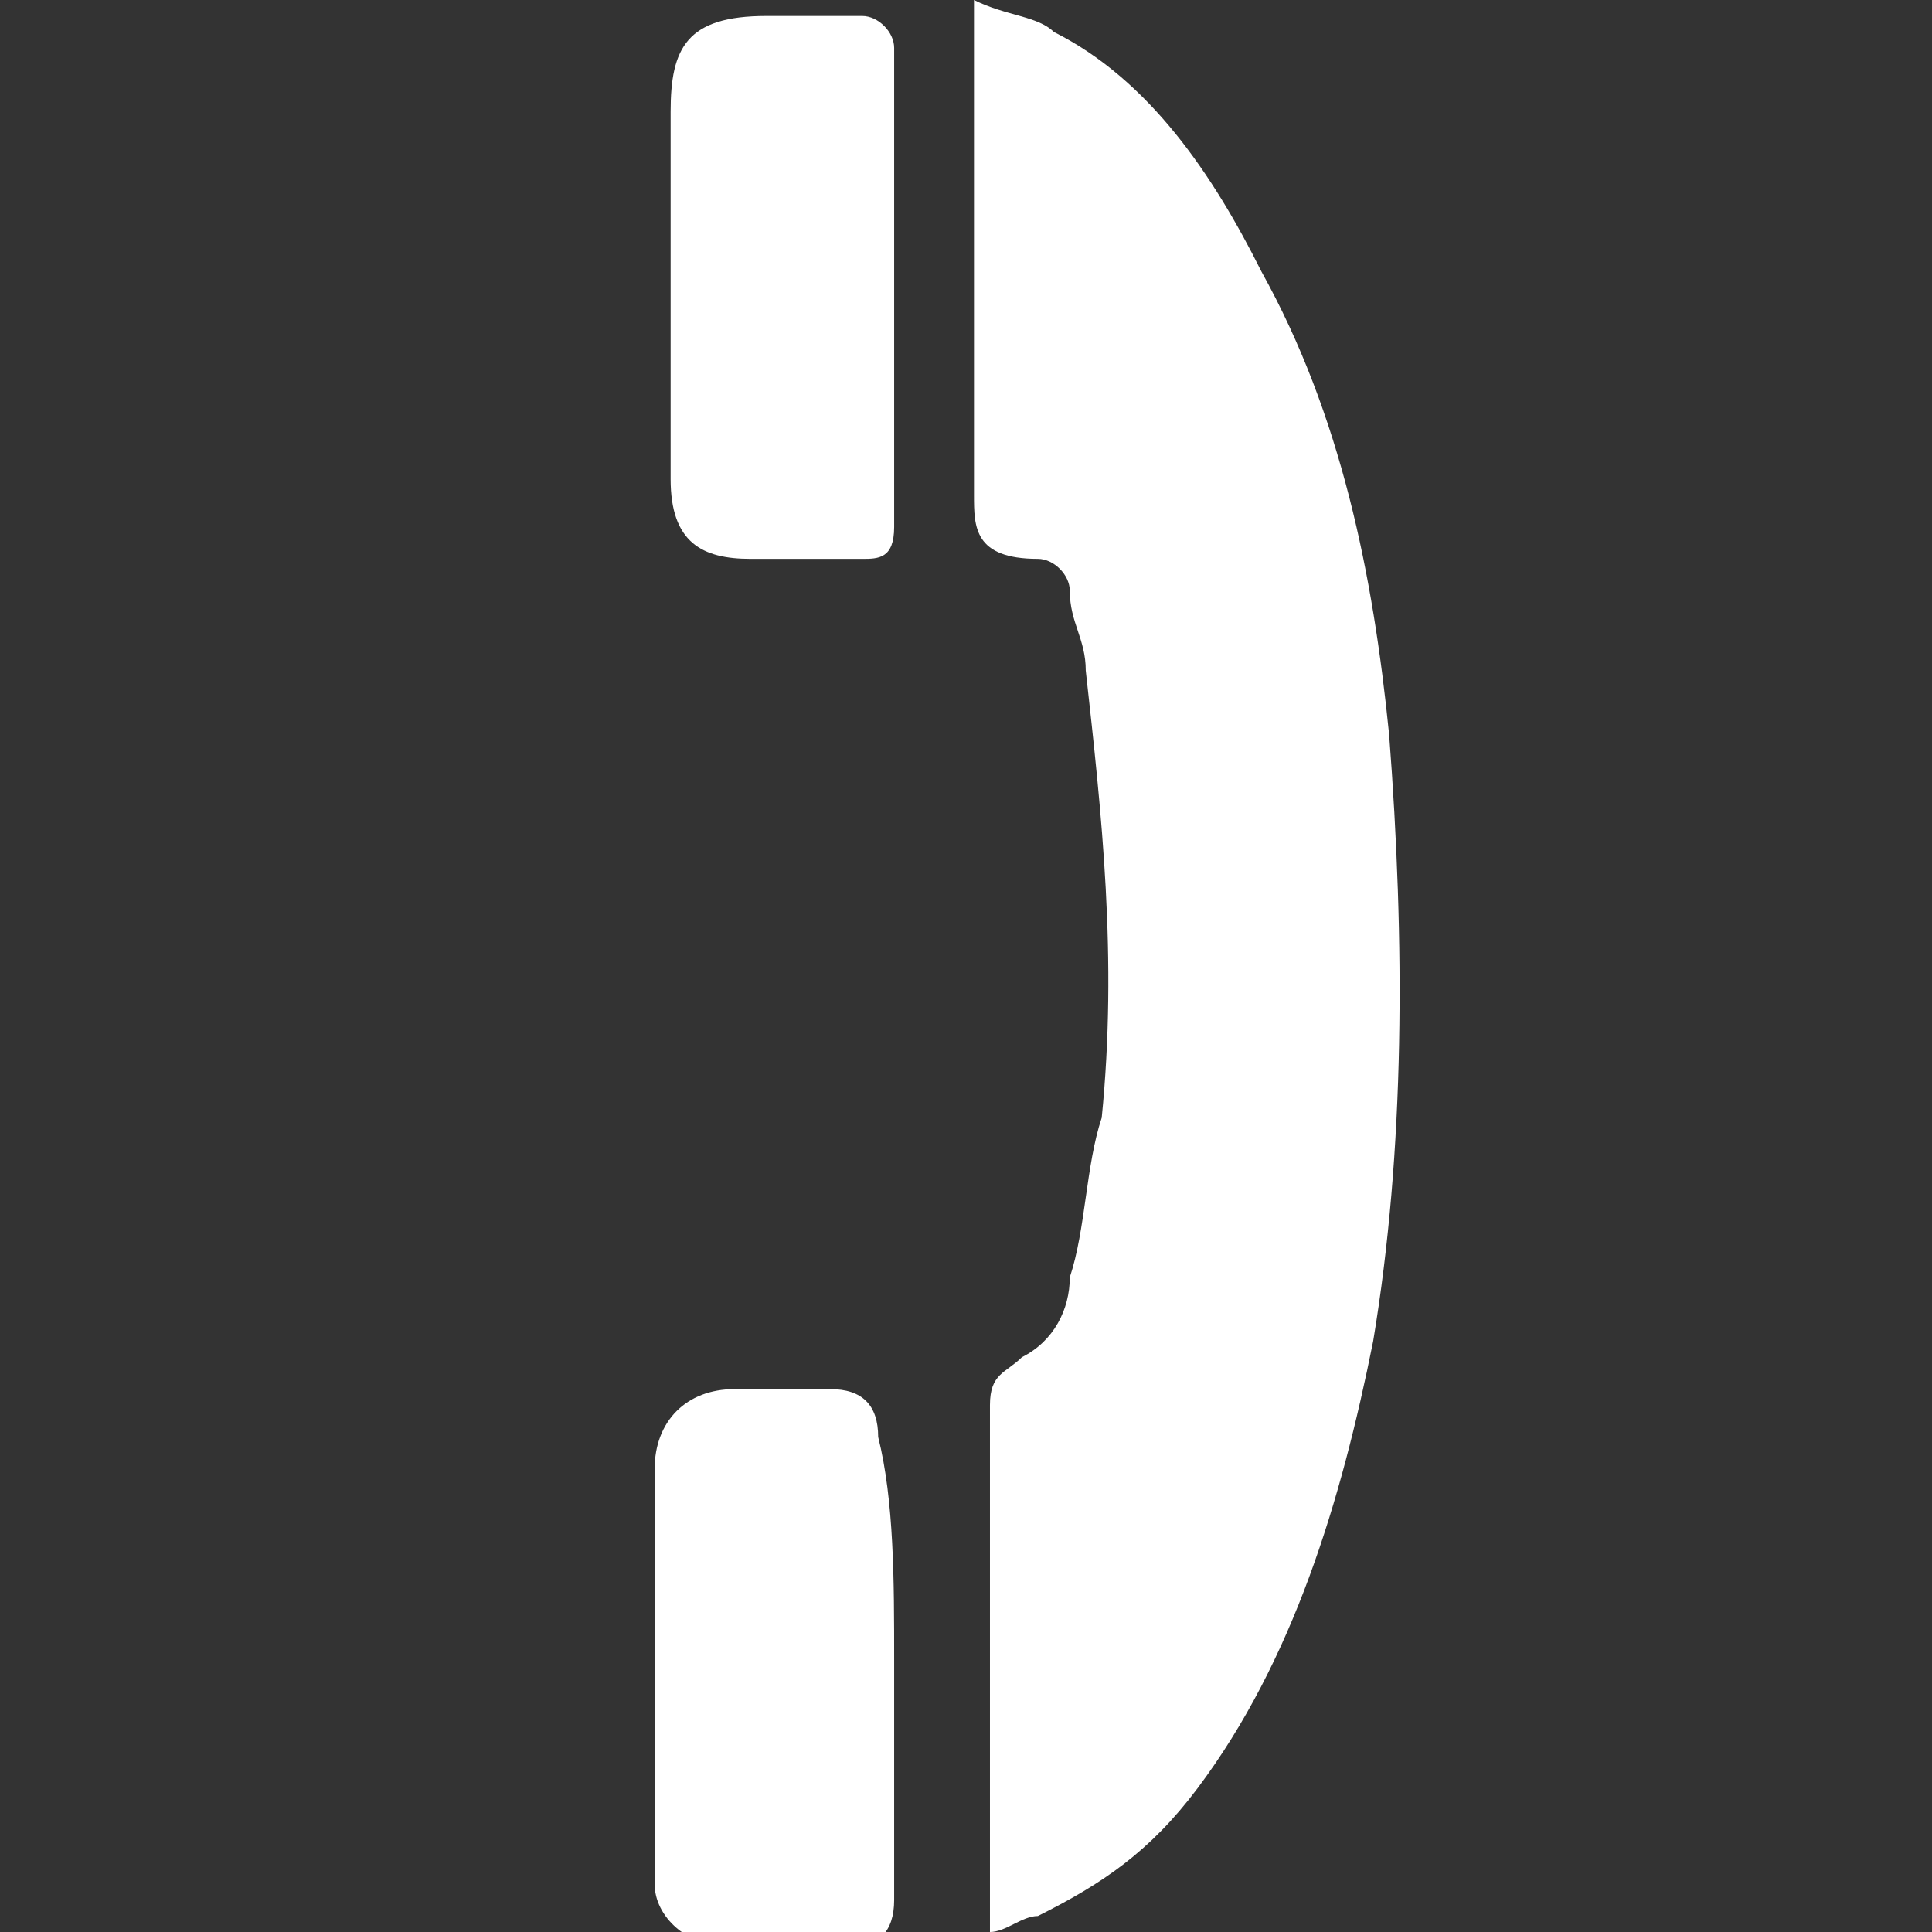
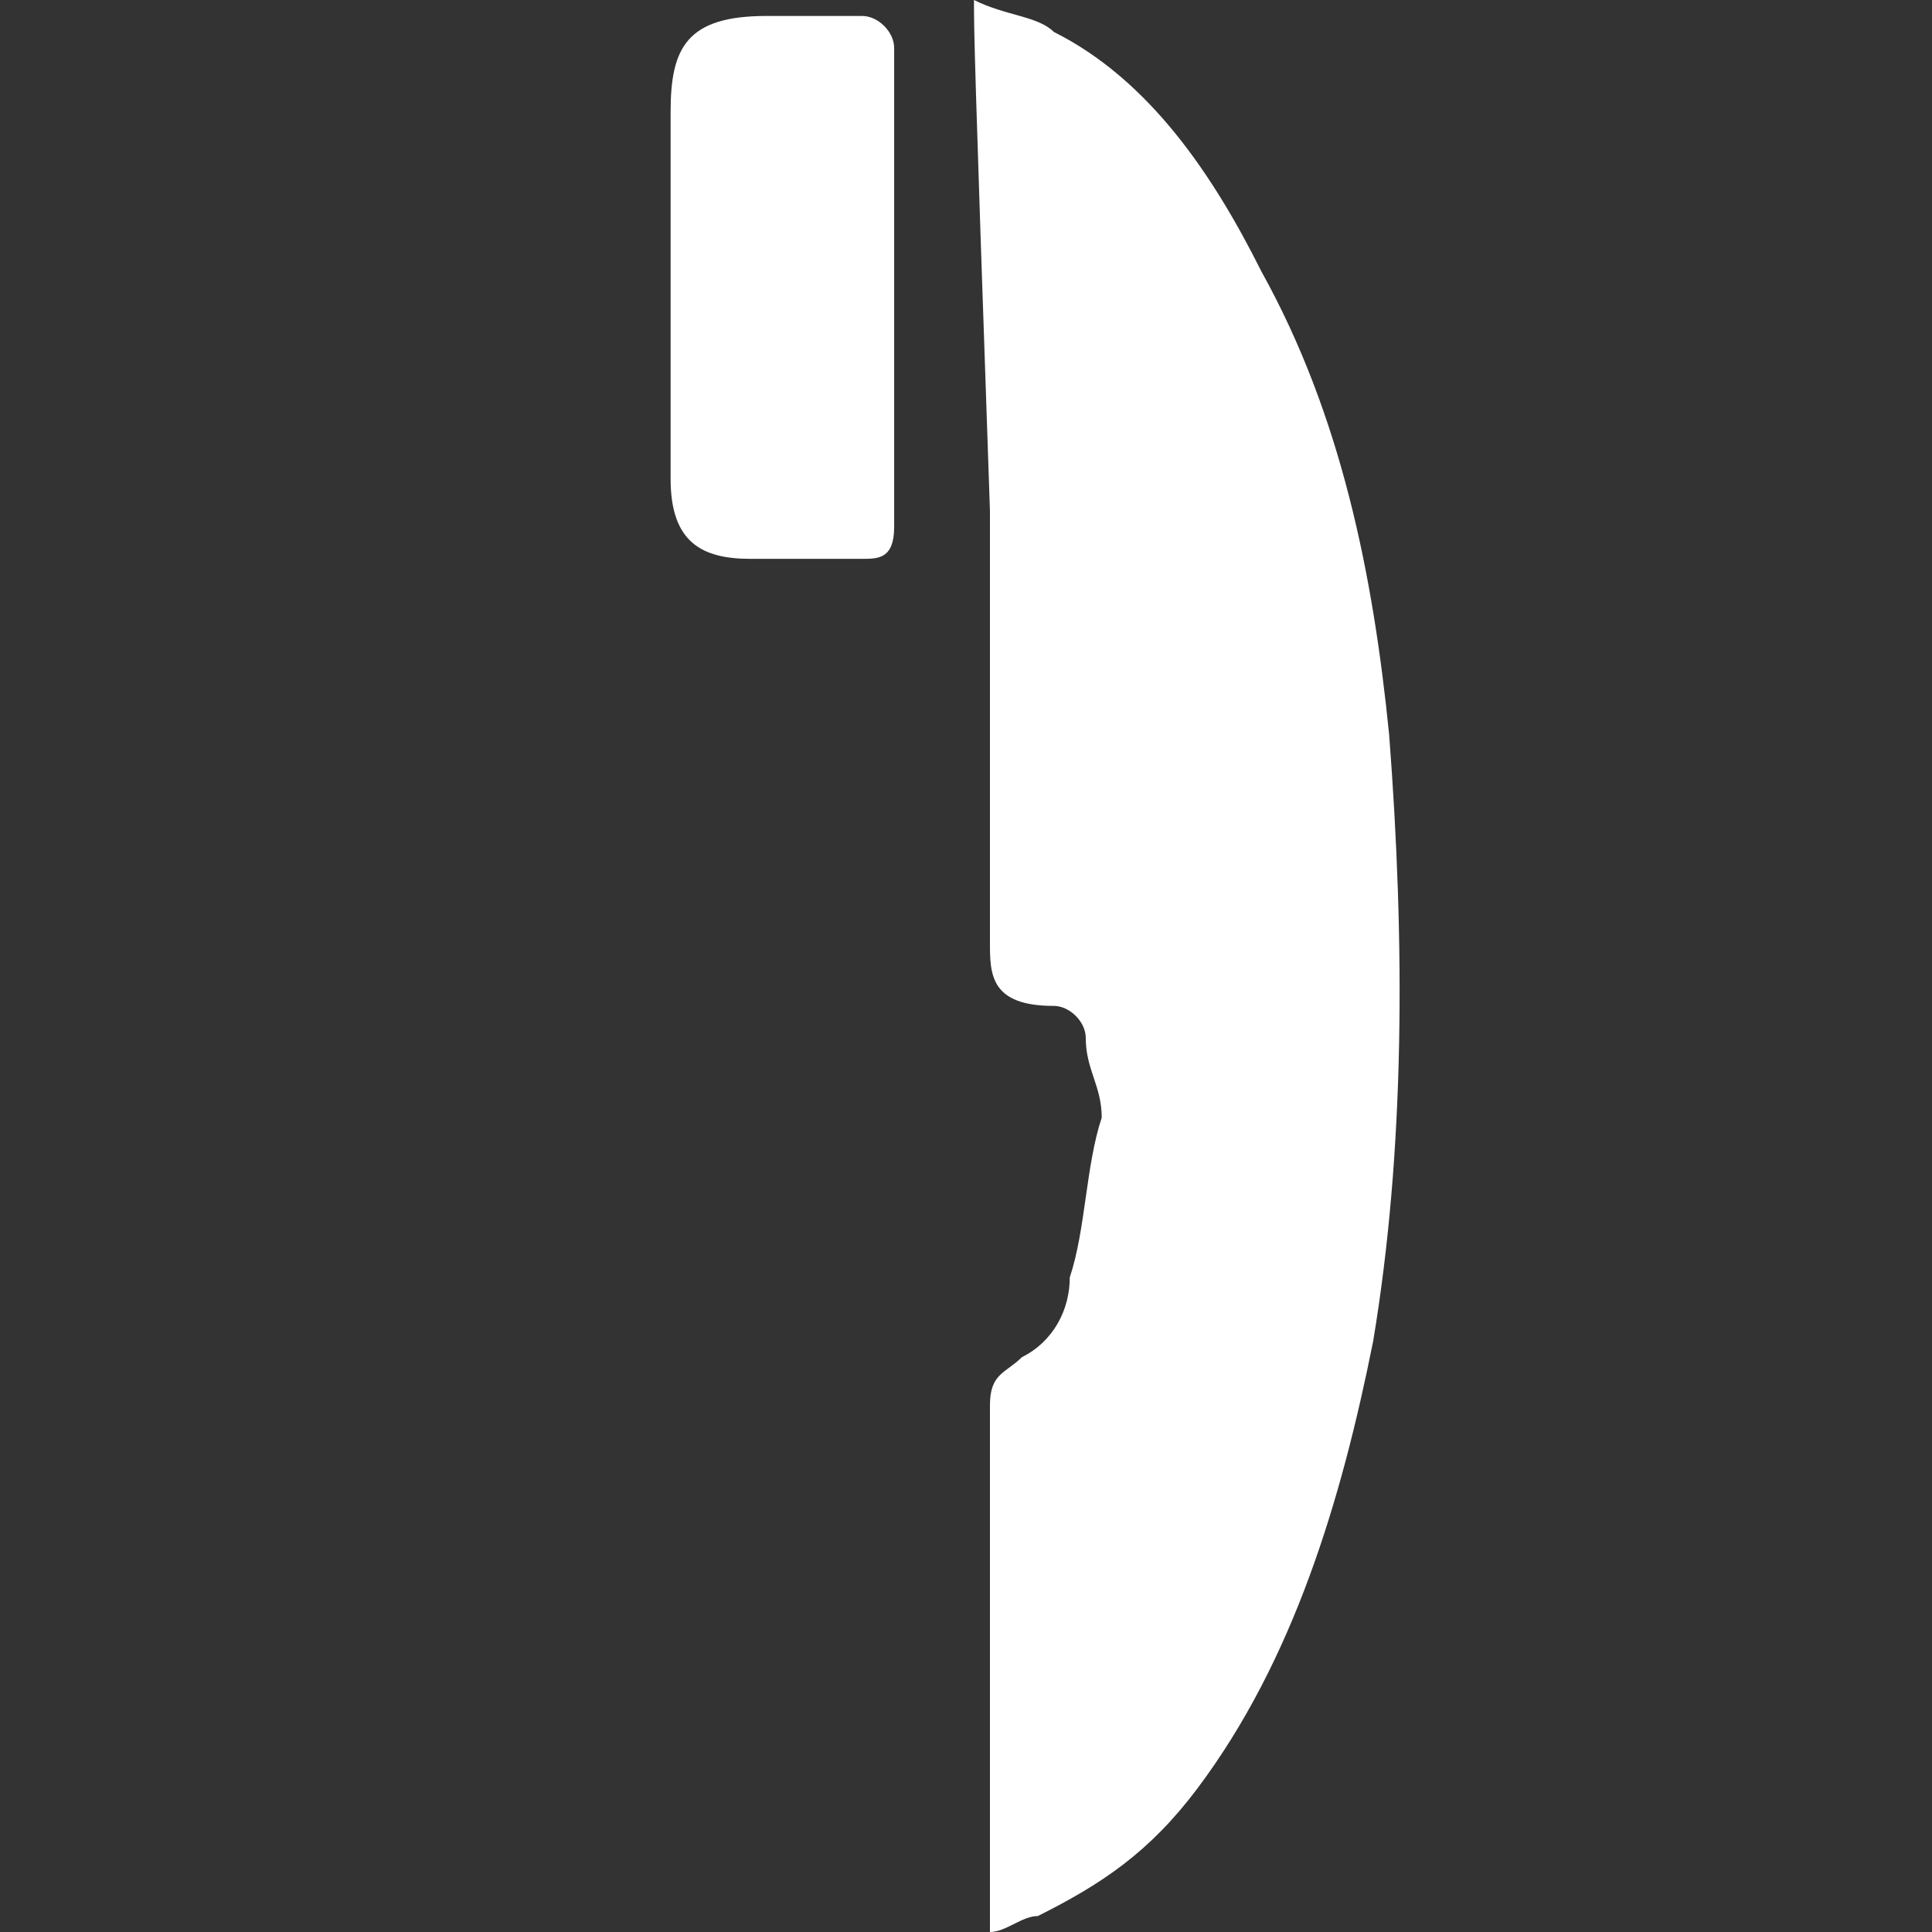
<svg xmlns="http://www.w3.org/2000/svg" version="1.1" id="Layer_1" x="0px" y="0px" viewBox="0 0 12.1 12.1" style="enable-background:new 0 0 12.1 12.1;" xml:space="preserve">
  <rect x="0" y="0" width="12.1" height="12.1" fill="#333333" stroke="none" />
  <style type="text/css">
	.st0{fill:#FFFFFF;}
</style>
  <g>
-     <path class="st0" d="M6.1,0c0.2,0.1,0.4,0.1,0.5,0.2c0.6,0.3,1,0.9,1.3,1.5c0.5,0.9,0.7,1.9,0.8,2.9c0.1,1.3,0.1,2.6-0.1,3.8   c-0.2,1-0.5,2-1.1,2.8c-0.3,0.4-0.6,0.6-1,0.8c-0.1,0-0.2,0.1-0.3,0.1c0-0.1,0-0.2,0-0.3c0-1,0-2,0-3c0-0.2,0.1-0.2,0.2-0.3   C6.6,8.4,6.7,8.2,6.7,8c0.1-0.3,0.1-0.7,0.2-1c0.1-1,0-1.9-0.1-2.8c0-0.2-0.1-0.3-0.1-0.5c0-0.1-0.1-0.2-0.2-0.2   c-0.4,0-0.4-0.2-0.4-0.4c0-0.9,0-1.8,0-2.7C6.1,0.3,6.1,0.2,6.1,0z" />
-     <path class="st0" d="M5.6,10.4c0,0.5,0,1,0,1.5c0,0.2-0.1,0.3-0.3,0.3c-0.2,0-0.4,0-0.7,0c-0.3,0-0.5-0.2-0.5-0.4   c0-0.9,0-1.7,0-2.6c0-0.3,0.2-0.5,0.5-0.5c0.2,0,0.4,0,0.6,0S5.5,8.8,5.5,9C5.6,9.4,5.6,9.9,5.6,10.4z" />
+     <path class="st0" d="M6.1,0c0.2,0.1,0.4,0.1,0.5,0.2c0.6,0.3,1,0.9,1.3,1.5c0.5,0.9,0.7,1.9,0.8,2.9c0.1,1.3,0.1,2.6-0.1,3.8   c-0.2,1-0.5,2-1.1,2.8c-0.3,0.4-0.6,0.6-1,0.8c-0.1,0-0.2,0.1-0.3,0.1c0-0.1,0-0.2,0-0.3c0-1,0-2,0-3c0-0.2,0.1-0.2,0.2-0.3   C6.6,8.4,6.7,8.2,6.7,8c0.1-0.3,0.1-0.7,0.2-1c0-0.2-0.1-0.3-0.1-0.5c0-0.1-0.1-0.2-0.2-0.2   c-0.4,0-0.4-0.2-0.4-0.4c0-0.9,0-1.8,0-2.7C6.1,0.3,6.1,0.2,6.1,0z" />
    <path class="st0" d="M4.2,1.8c0-0.4,0-0.8,0-1.1c0-0.4,0.1-0.6,0.6-0.6c0.2,0,0.4,0,0.6,0c0.1,0,0.2,0.1,0.2,0.2c0,1,0,2,0,3   c0,0.2-0.1,0.2-0.2,0.2c-0.2,0-0.5,0-0.7,0C4.4,3.5,4.2,3.4,4.2,3S4.2,2.2,4.2,1.8L4.2,1.8z" />
  </g>
</svg>